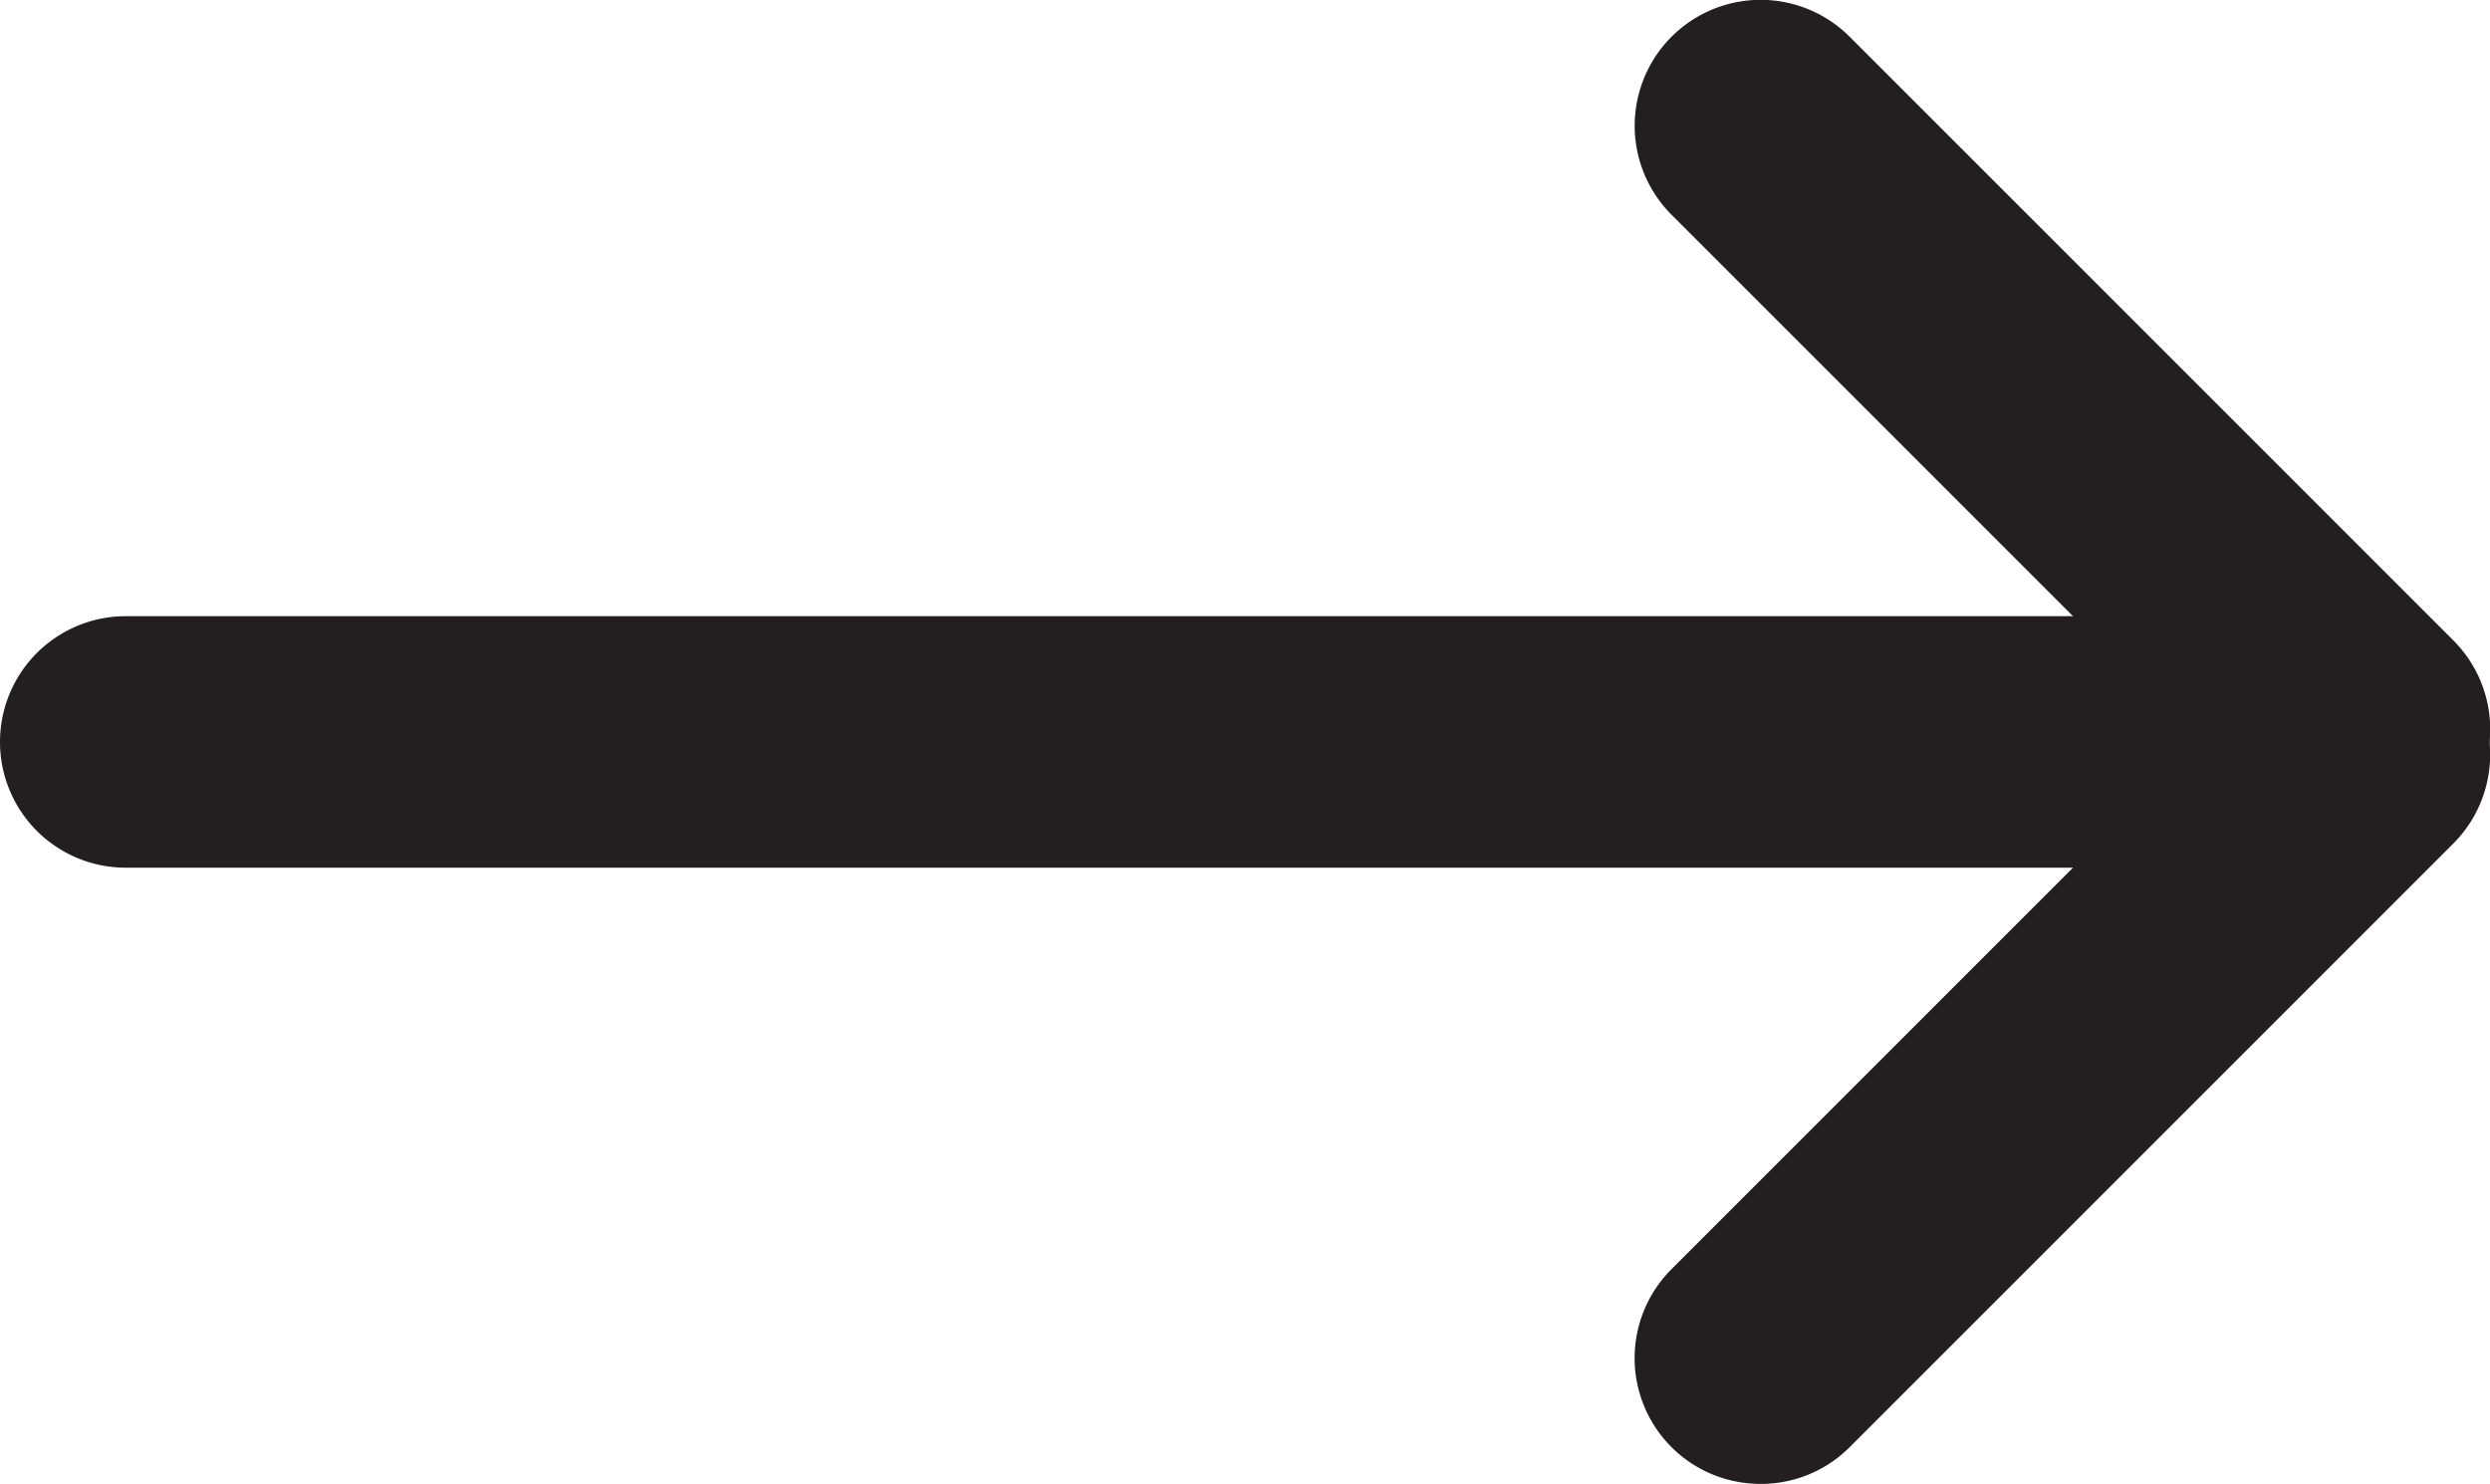
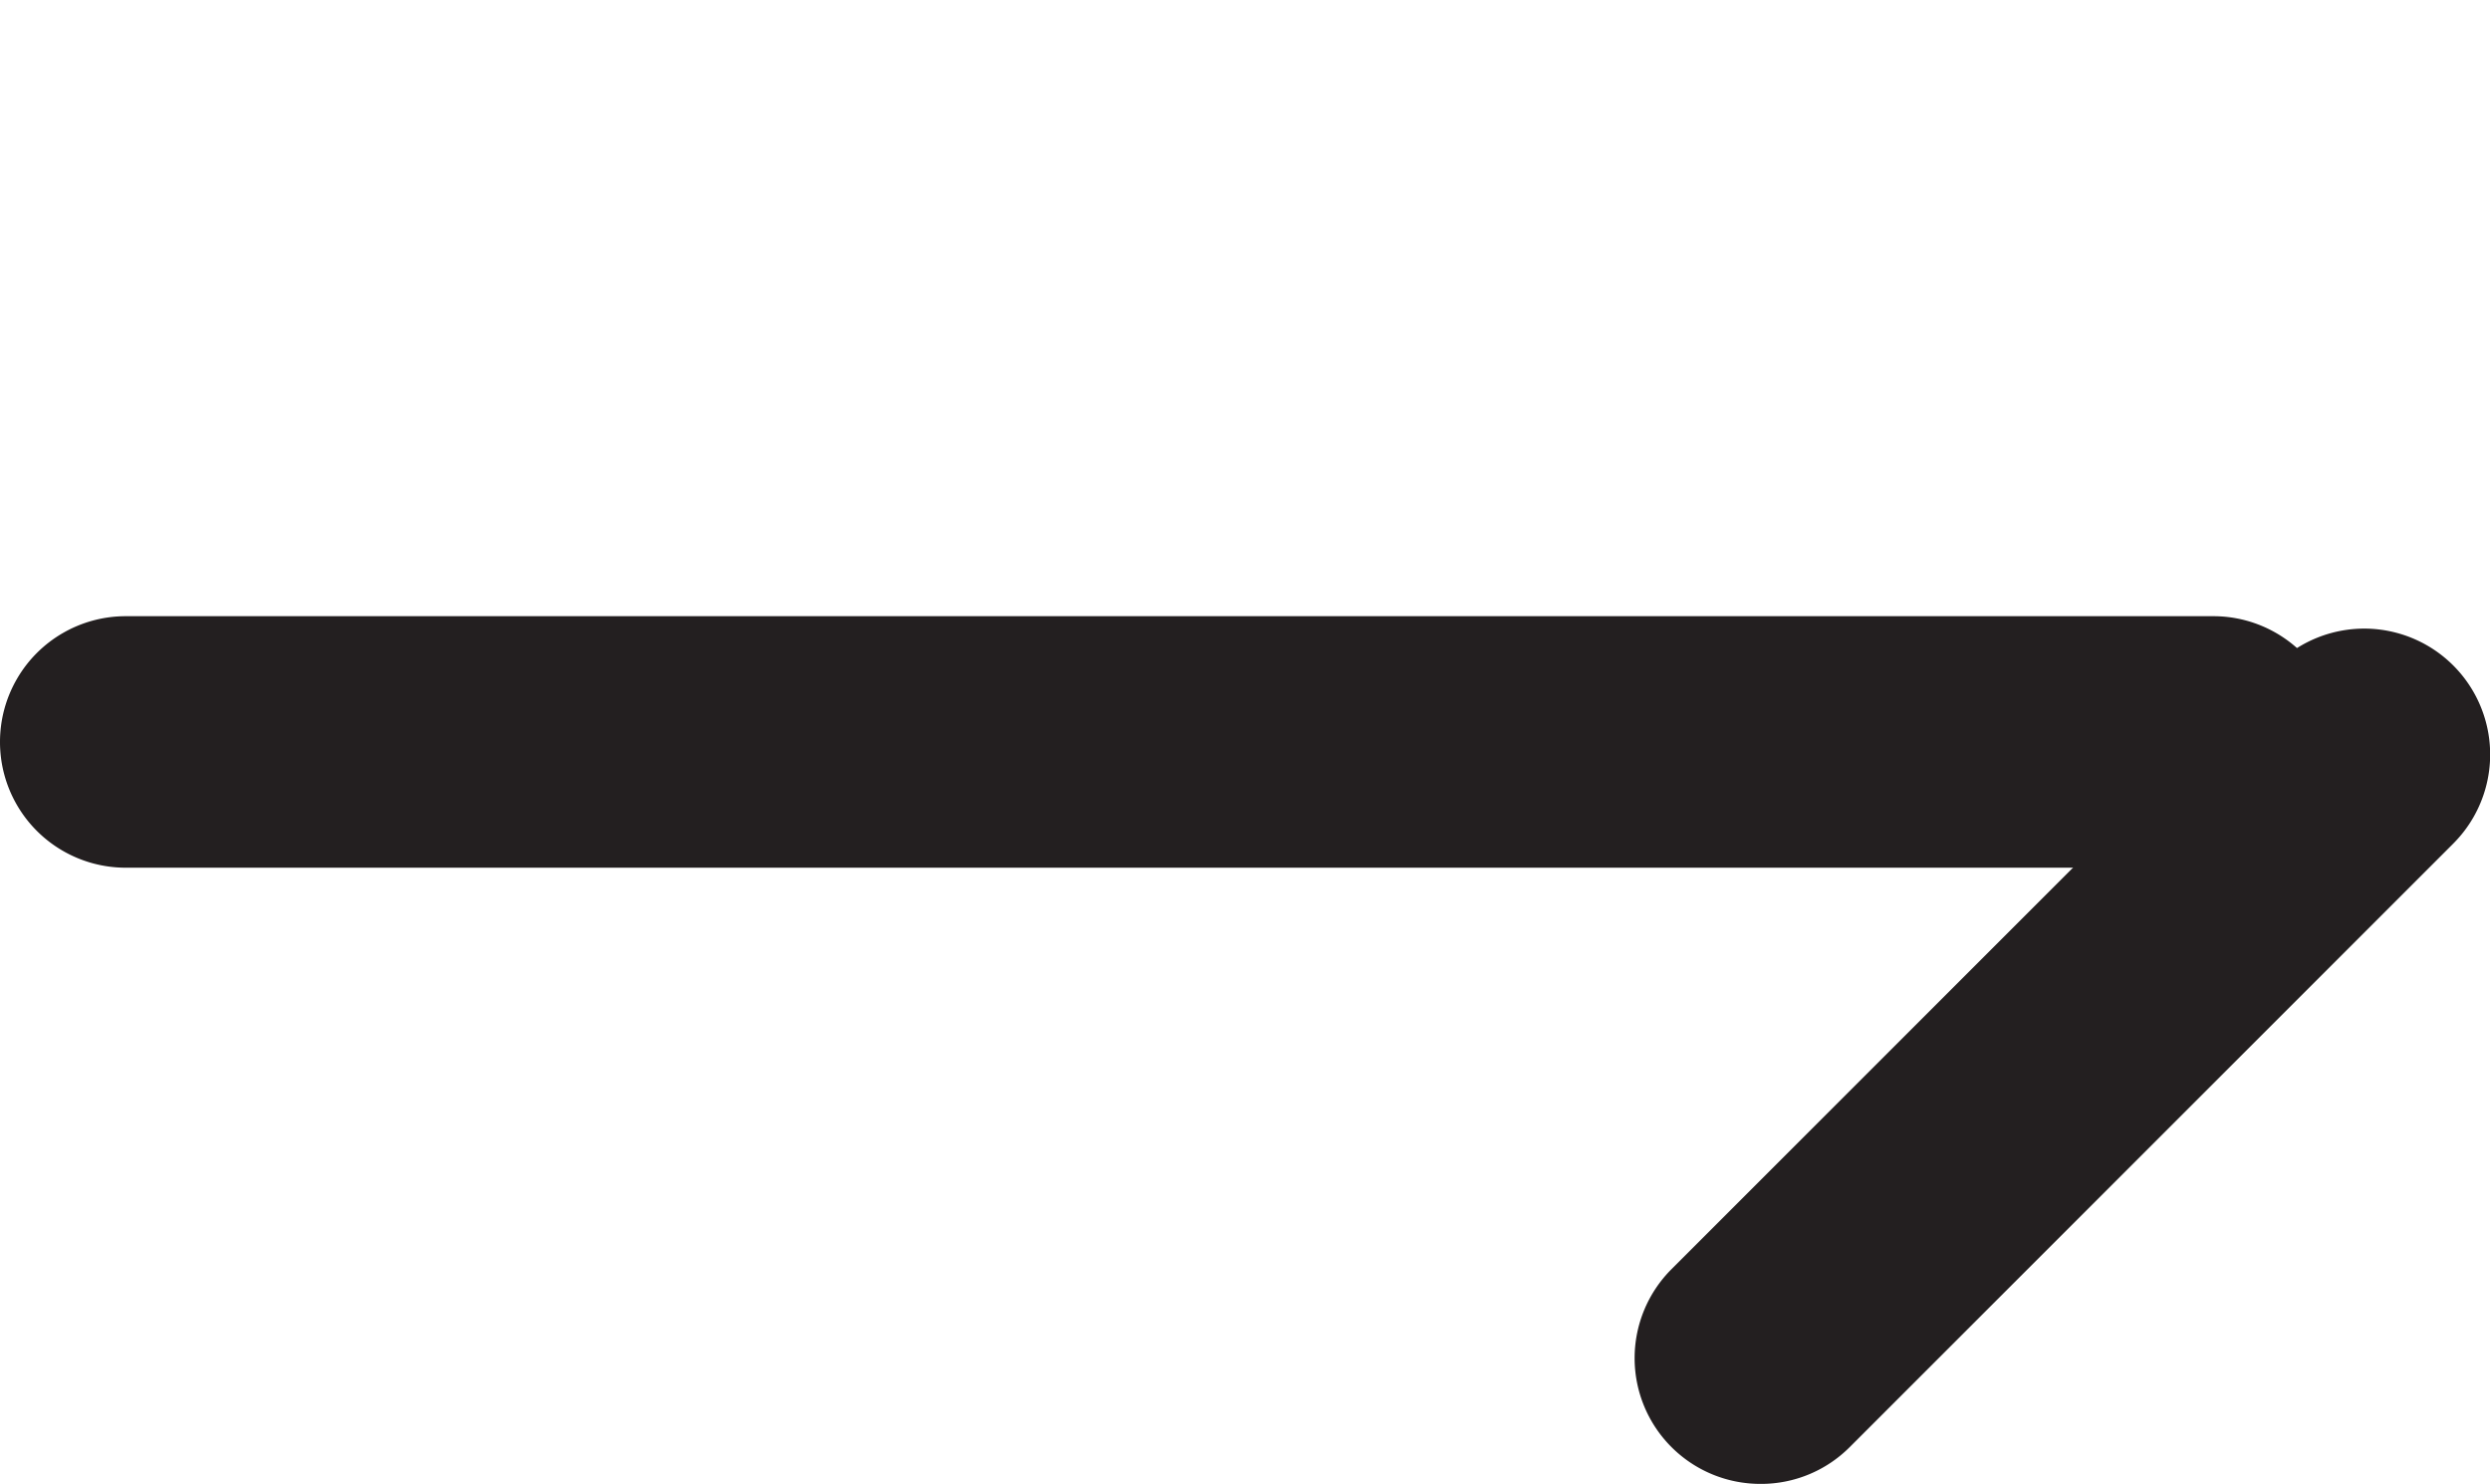
<svg xmlns="http://www.w3.org/2000/svg" id="b8a2bb37-4cf0-4ad2-8a29-4157ef242747" data-name="Layer 1" viewBox="0 0 49.5 29.5">
  <defs>
    <style>.dea2b021-cda7-4b0e-bd81-acadb0293bcb{fill:#231f20;}</style>
  </defs>
  <title>arrow</title>
  <path class="dea2b021-cda7-4b0e-bd81-acadb0293bcb" d="M44,17.25H2.5a2.5,2.5,0,0,1,0-5H44a2.5,2.5,0,0,1,0,5Z" />
-   <path class="dea2b021-cda7-4b0e-bd81-acadb0293bcb" d="M47,17a2.49,2.49,0,0,1-1.77-.73l-12-12A2.5,2.5,0,1,1,36.77.73l12,12A2.5,2.5,0,0,1,47,17Z" />
  <path class="dea2b021-cda7-4b0e-bd81-acadb0293bcb" d="M35,29.5a2.5,2.5,0,0,1-1.77-4.27l12-12a2.5,2.5,0,0,1,3.54,3.54l-12,12A2.49,2.49,0,0,1,35,29.5Z" />
</svg>